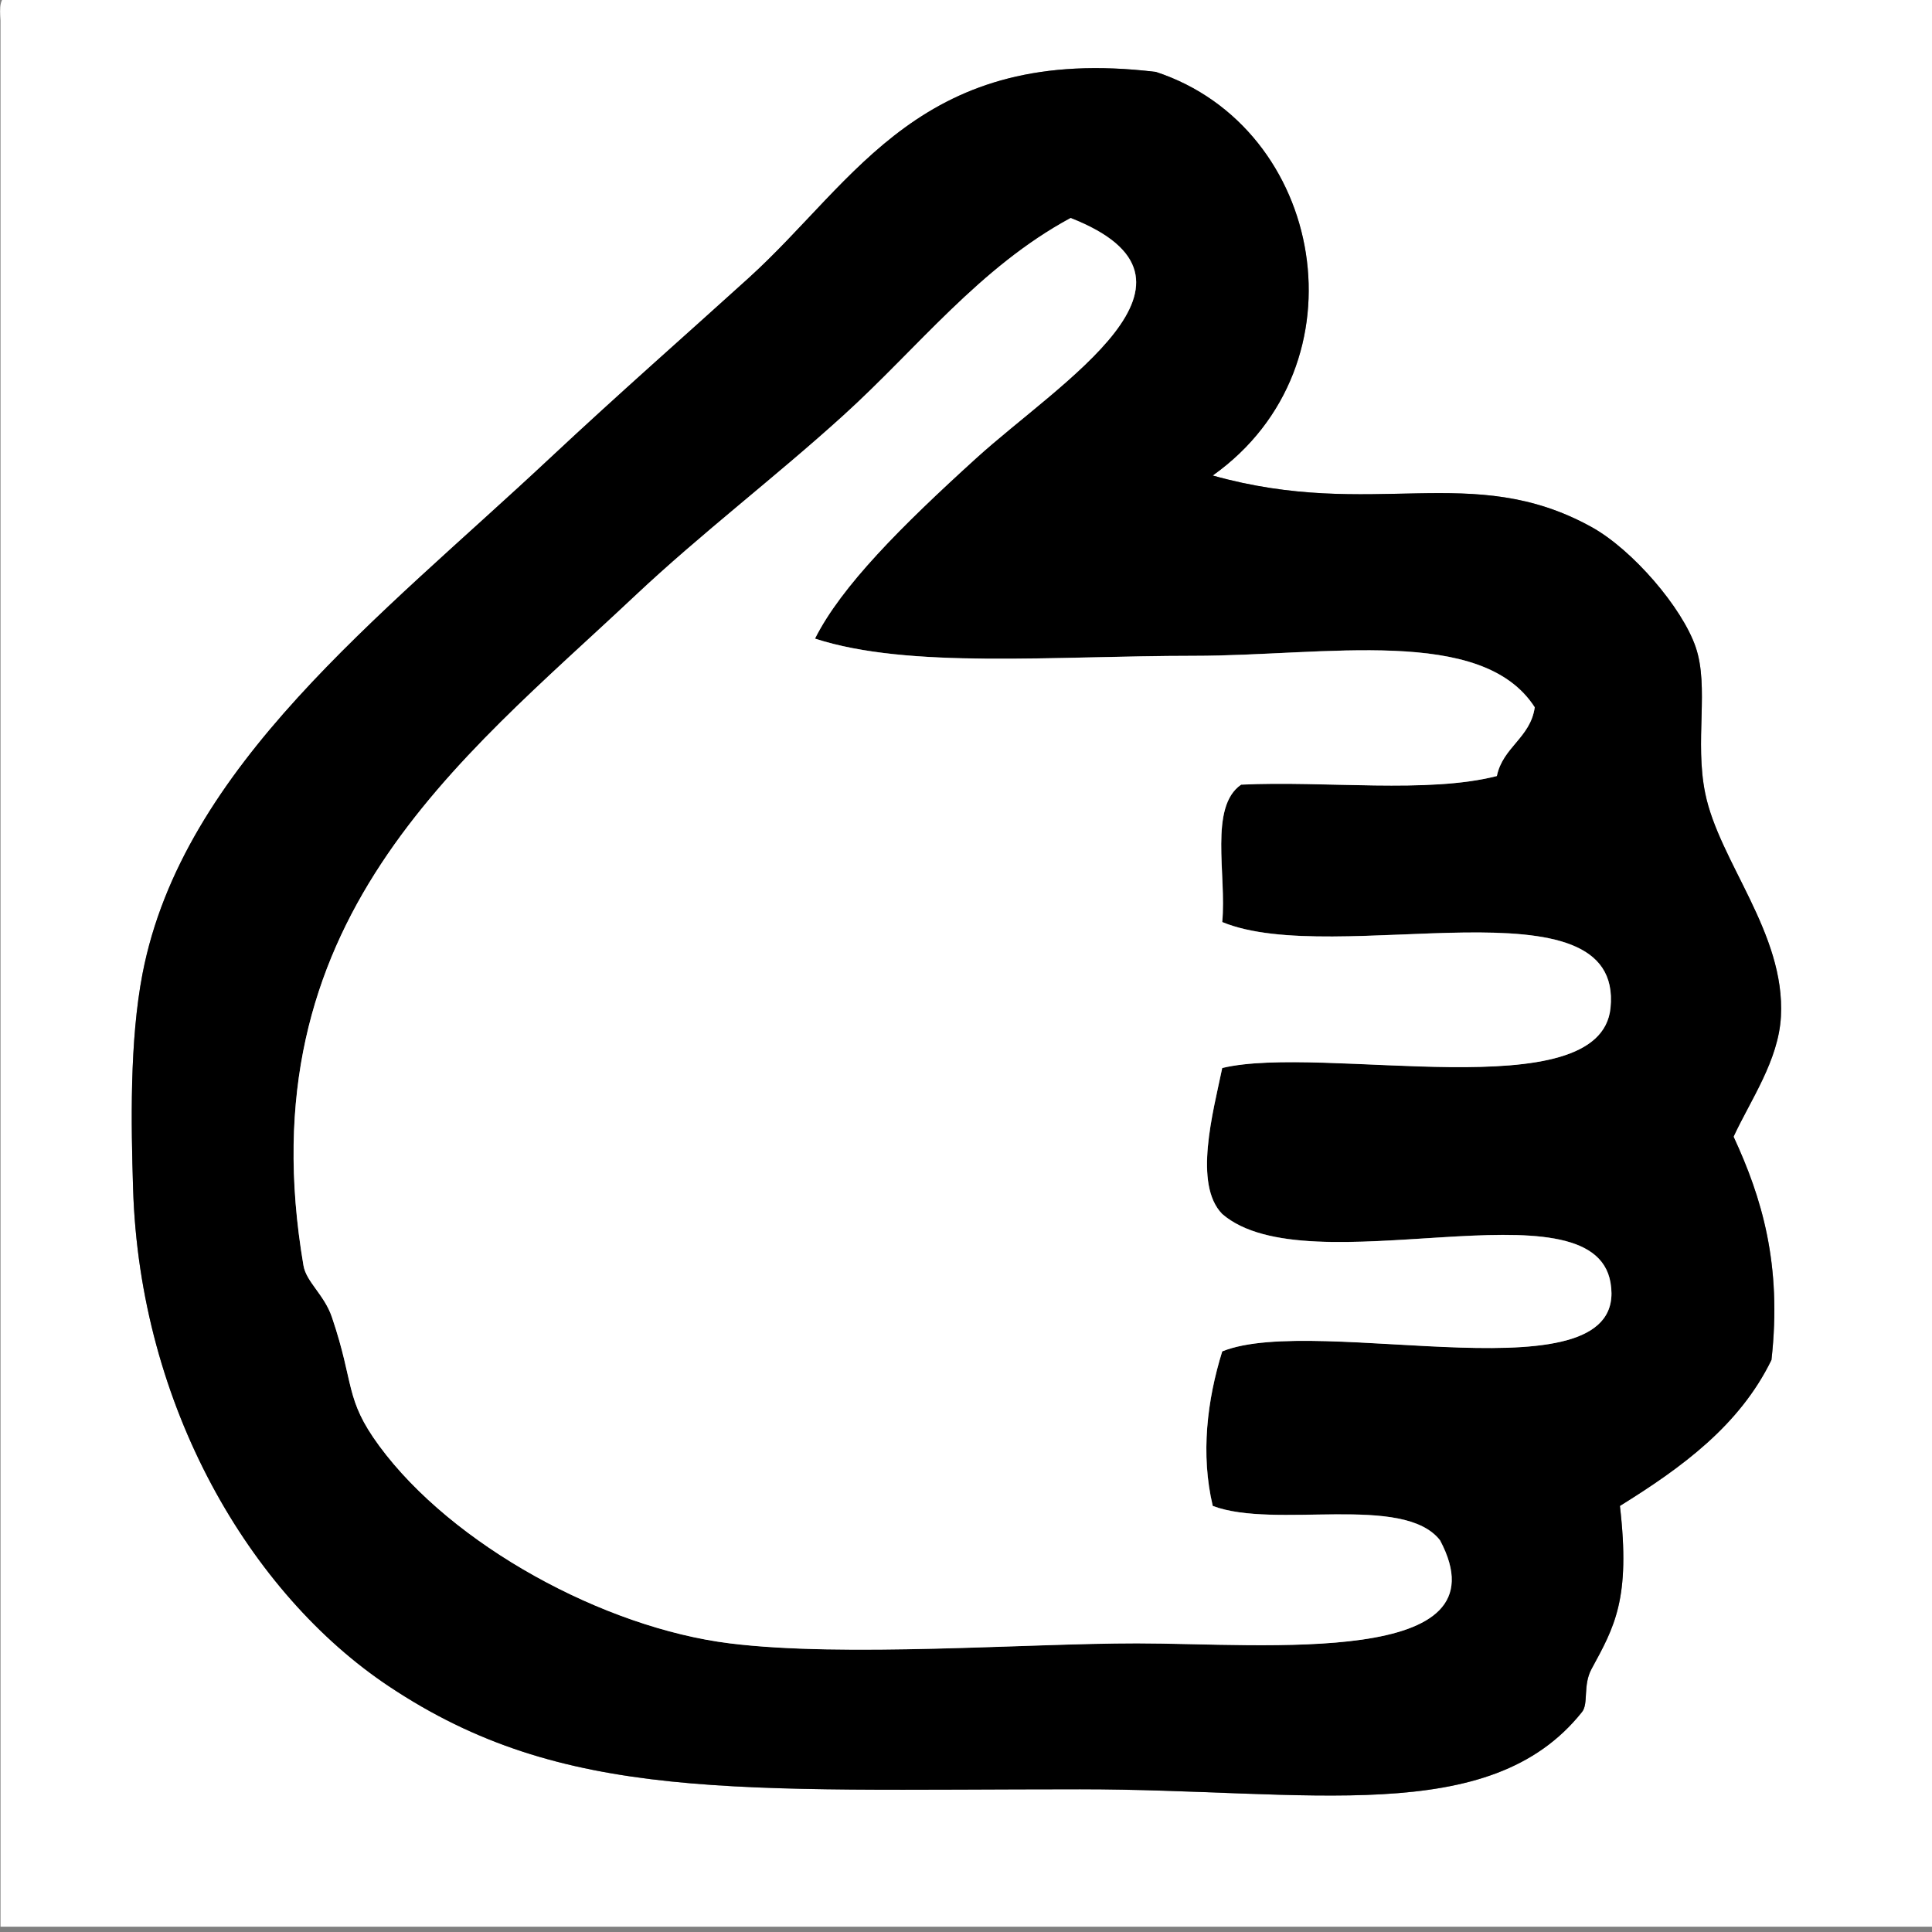
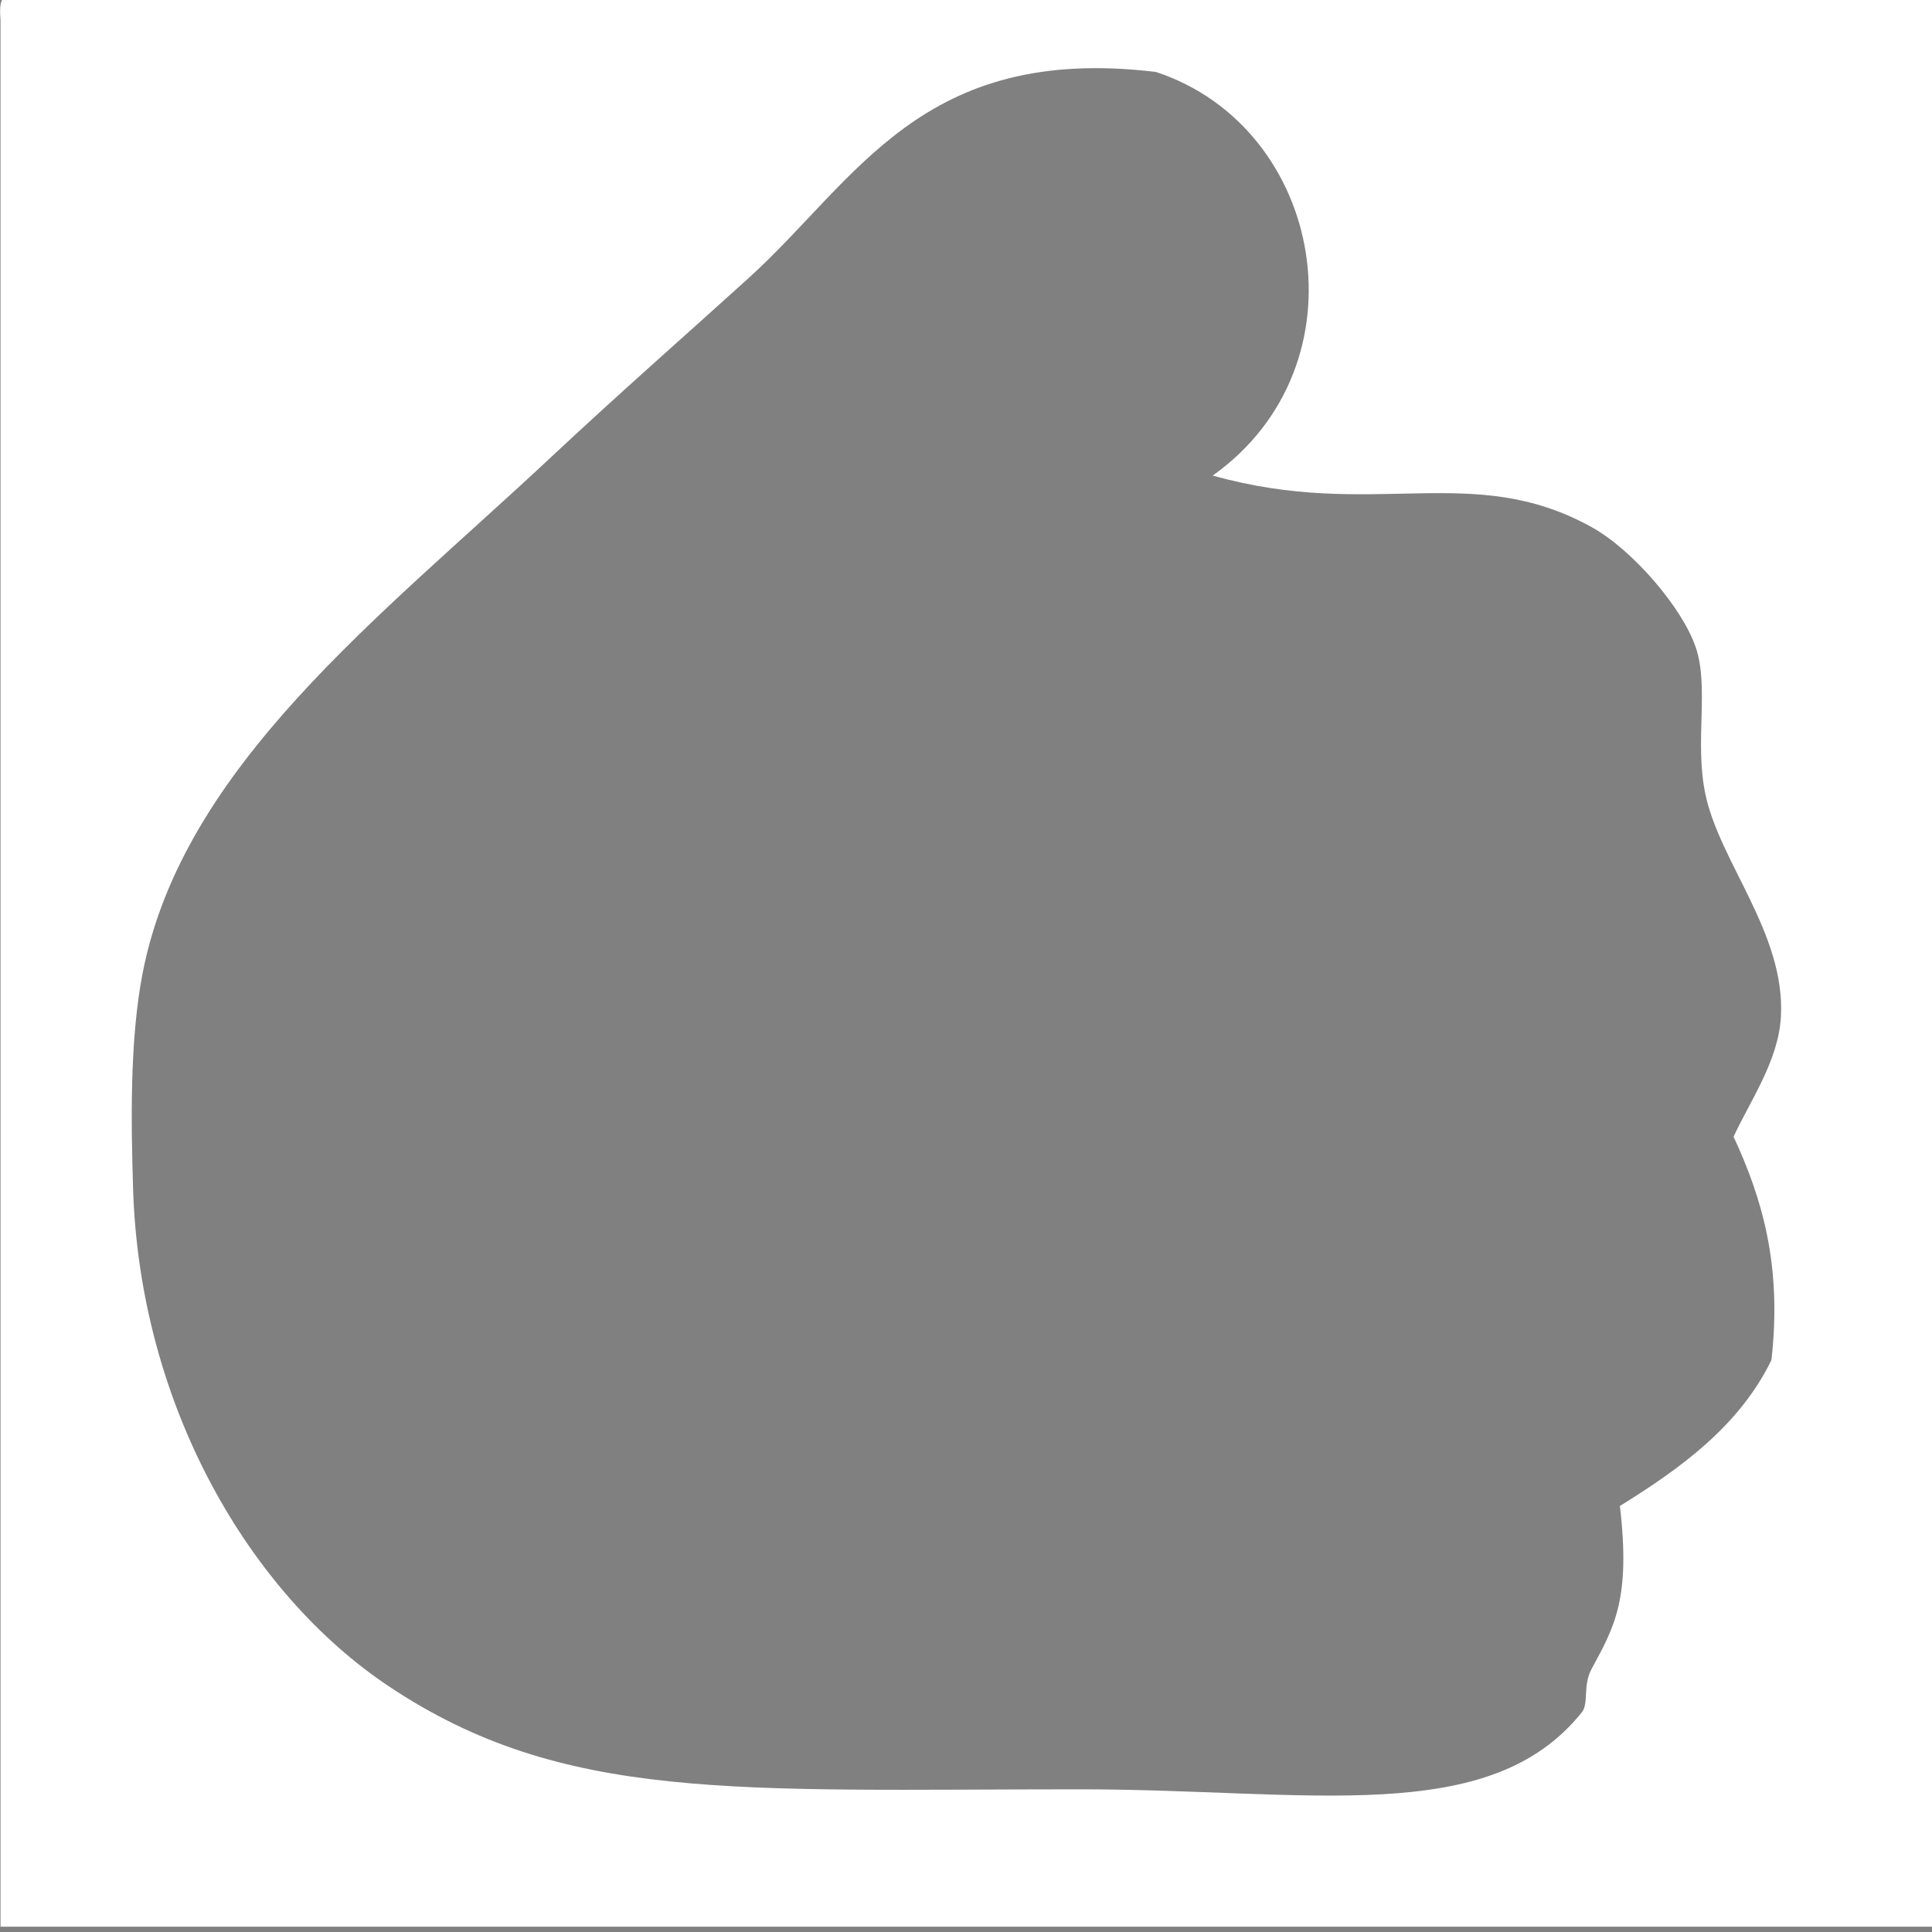
<svg xmlns="http://www.w3.org/2000/svg" version="1.1" id="Layer_1" x="0px" y="0px" width="41px" height="41px" viewBox="0 0 41 41" enable-background="new 0 0 41 41" xml:space="preserve">
  <rect x="0" y="0" width="41" height="41" fill="#808080" stroke="none" />
  <g>
    <g>
      <path fill-rule="evenodd" clip-rule="evenodd" fill="#FFFFFF" d="M0.212-0.113c13.599,0,27.199,0,40.799,0c0,13.667,0,27.334,0,41    c-13.667,0-27.333,0-41,0c0-13.484,0-26.969,0-40.453C-0.006,0.175-0.022-0.083,0.212-0.113z M24.53,1.527    c-4.979-0.601-6.345,2.291-8.642,4.373c-1.33,1.206-2.721,2.423-4.221,3.827c-3.597,3.368-7.792,6.535-8.642,10.934    c-0.277,1.432-0.242,3.199-0.201,4.556c0.141,4.632,2.486,8.608,5.426,10.568c3.707,2.473,7.356,2.187,14.672,2.187    c4.858,0,8.687,0.827,10.651-1.64c0.143-0.178,0.016-0.567,0.201-0.911c0.483-0.892,0.834-1.483,0.603-3.462    c1.313-0.814,2.539-1.708,3.216-3.098c0.229-2.029-0.209-3.455-0.804-4.738c0.359-0.775,0.955-1.617,1.005-2.551    c0.095-1.768-1.312-3.284-1.607-4.738c-0.227-1.11,0.088-2.248-0.201-3.098c-0.286-0.841-1.341-2.07-2.211-2.551    c-2.548-1.41-4.619-0.133-8.039-1.093C29.032,7.749,28.112,2.705,24.53,1.527z" />
-       <path fill-rule="evenodd" clip-rule="evenodd" d="M25.736,10.091c3.42,0.96,5.491-0.316,8.039,1.093    c0.87,0.481,1.925,1.71,2.211,2.551c0.289,0.85-0.025,1.987,0.201,3.098c0.296,1.454,1.702,2.97,1.607,4.738    c-0.05,0.934-0.646,1.775-1.005,2.551c0.595,1.283,1.032,2.709,0.804,4.738c-0.677,1.39-1.903,2.283-3.216,3.098    c0.231,1.979-0.119,2.57-0.603,3.462c-0.186,0.344-0.059,0.733-0.201,0.911c-1.965,2.467-5.793,1.64-10.651,1.64    c-7.315,0-10.965,0.286-14.672-2.187c-2.94-1.96-5.286-5.937-5.426-10.568c-0.042-1.356-0.076-3.124,0.201-4.556    c0.851-4.398,5.045-7.566,8.642-10.934c1.5-1.403,2.891-2.621,4.221-3.827c2.297-2.083,3.663-4.974,8.642-4.373    C28.112,2.705,29.032,7.749,25.736,10.091z M20.712,9.727c1.8-1.636,5.376-3.78,2.01-5.102c-1.933,1.045-3.241,2.756-4.824,4.191    c-1.448,1.313-3.012,2.5-4.421,3.827c-3.746,3.526-8.281,6.911-7.035,14.213c0.059,0.347,0.442,0.619,0.603,1.094    c0.487,1.435,0.266,1.729,1.005,2.733c1.548,2.104,4.762,3.858,7.437,4.19c2.424,0.302,6.292,0,8.642,0    c2.729,0,7.87,0.518,6.432-2.187c-0.777-0.996-3.5-0.228-4.823-0.729c-0.261-1.095-0.12-2.249,0.201-3.28    c2.033-0.825,8.675,1.095,8.24-1.458c-0.376-2.205-6.411,0.122-8.24-1.457c-0.616-0.63-0.197-2.15,0-3.099    c2.148-0.515,8.023,0.889,8.24-1.275c0.283-2.831-5.84-0.827-8.24-1.822c0.095-1.007-0.284-2.444,0.401-2.916    c1.781-0.087,3.967,0.194,5.427-0.183c0.126-0.615,0.713-0.811,0.804-1.458c-1.118-1.74-4.438-1.093-7.235-1.093    c-2.979,0-6.046,0.284-8.039-0.365C17.854,12.439,19.131,11.164,20.712,9.727z" />
-       <path fill-rule="evenodd" clip-rule="evenodd" fill="#FFFFFF" d="M17.295,13.553c1.993,0.648,5.06,0.365,8.039,0.365    c2.798,0,6.117-0.647,7.235,1.093c-0.091,0.646-0.678,0.843-0.804,1.458c-1.46,0.377-3.646,0.096-5.427,0.183    c-0.686,0.471-0.307,1.908-0.401,2.916c2.4,0.995,8.523-1.009,8.24,1.822c-0.217,2.164-6.092,0.761-8.24,1.275    c-0.197,0.948-0.616,2.469,0,3.099c1.829,1.579,7.864-0.748,8.24,1.457c0.435,2.553-6.207,0.633-8.24,1.458    c-0.321,1.031-0.462,2.186-0.201,3.28c1.323,0.501,4.046-0.268,4.823,0.729c1.438,2.704-3.703,2.187-6.432,2.187    c-2.35,0-6.217,0.302-8.642,0c-2.674-0.332-5.889-2.086-7.437-4.19c-0.739-1.005-0.518-1.299-1.005-2.733    c-0.161-0.475-0.544-0.747-0.603-1.094c-1.246-7.303,3.289-10.688,7.035-14.213c1.41-1.327,2.974-2.514,4.421-3.827    c1.583-1.435,2.891-3.146,4.824-4.191c3.366,1.322-0.21,3.466-2.01,5.102C19.131,11.164,17.854,12.439,17.295,13.553z" />
    </g>
  </g>
</svg>